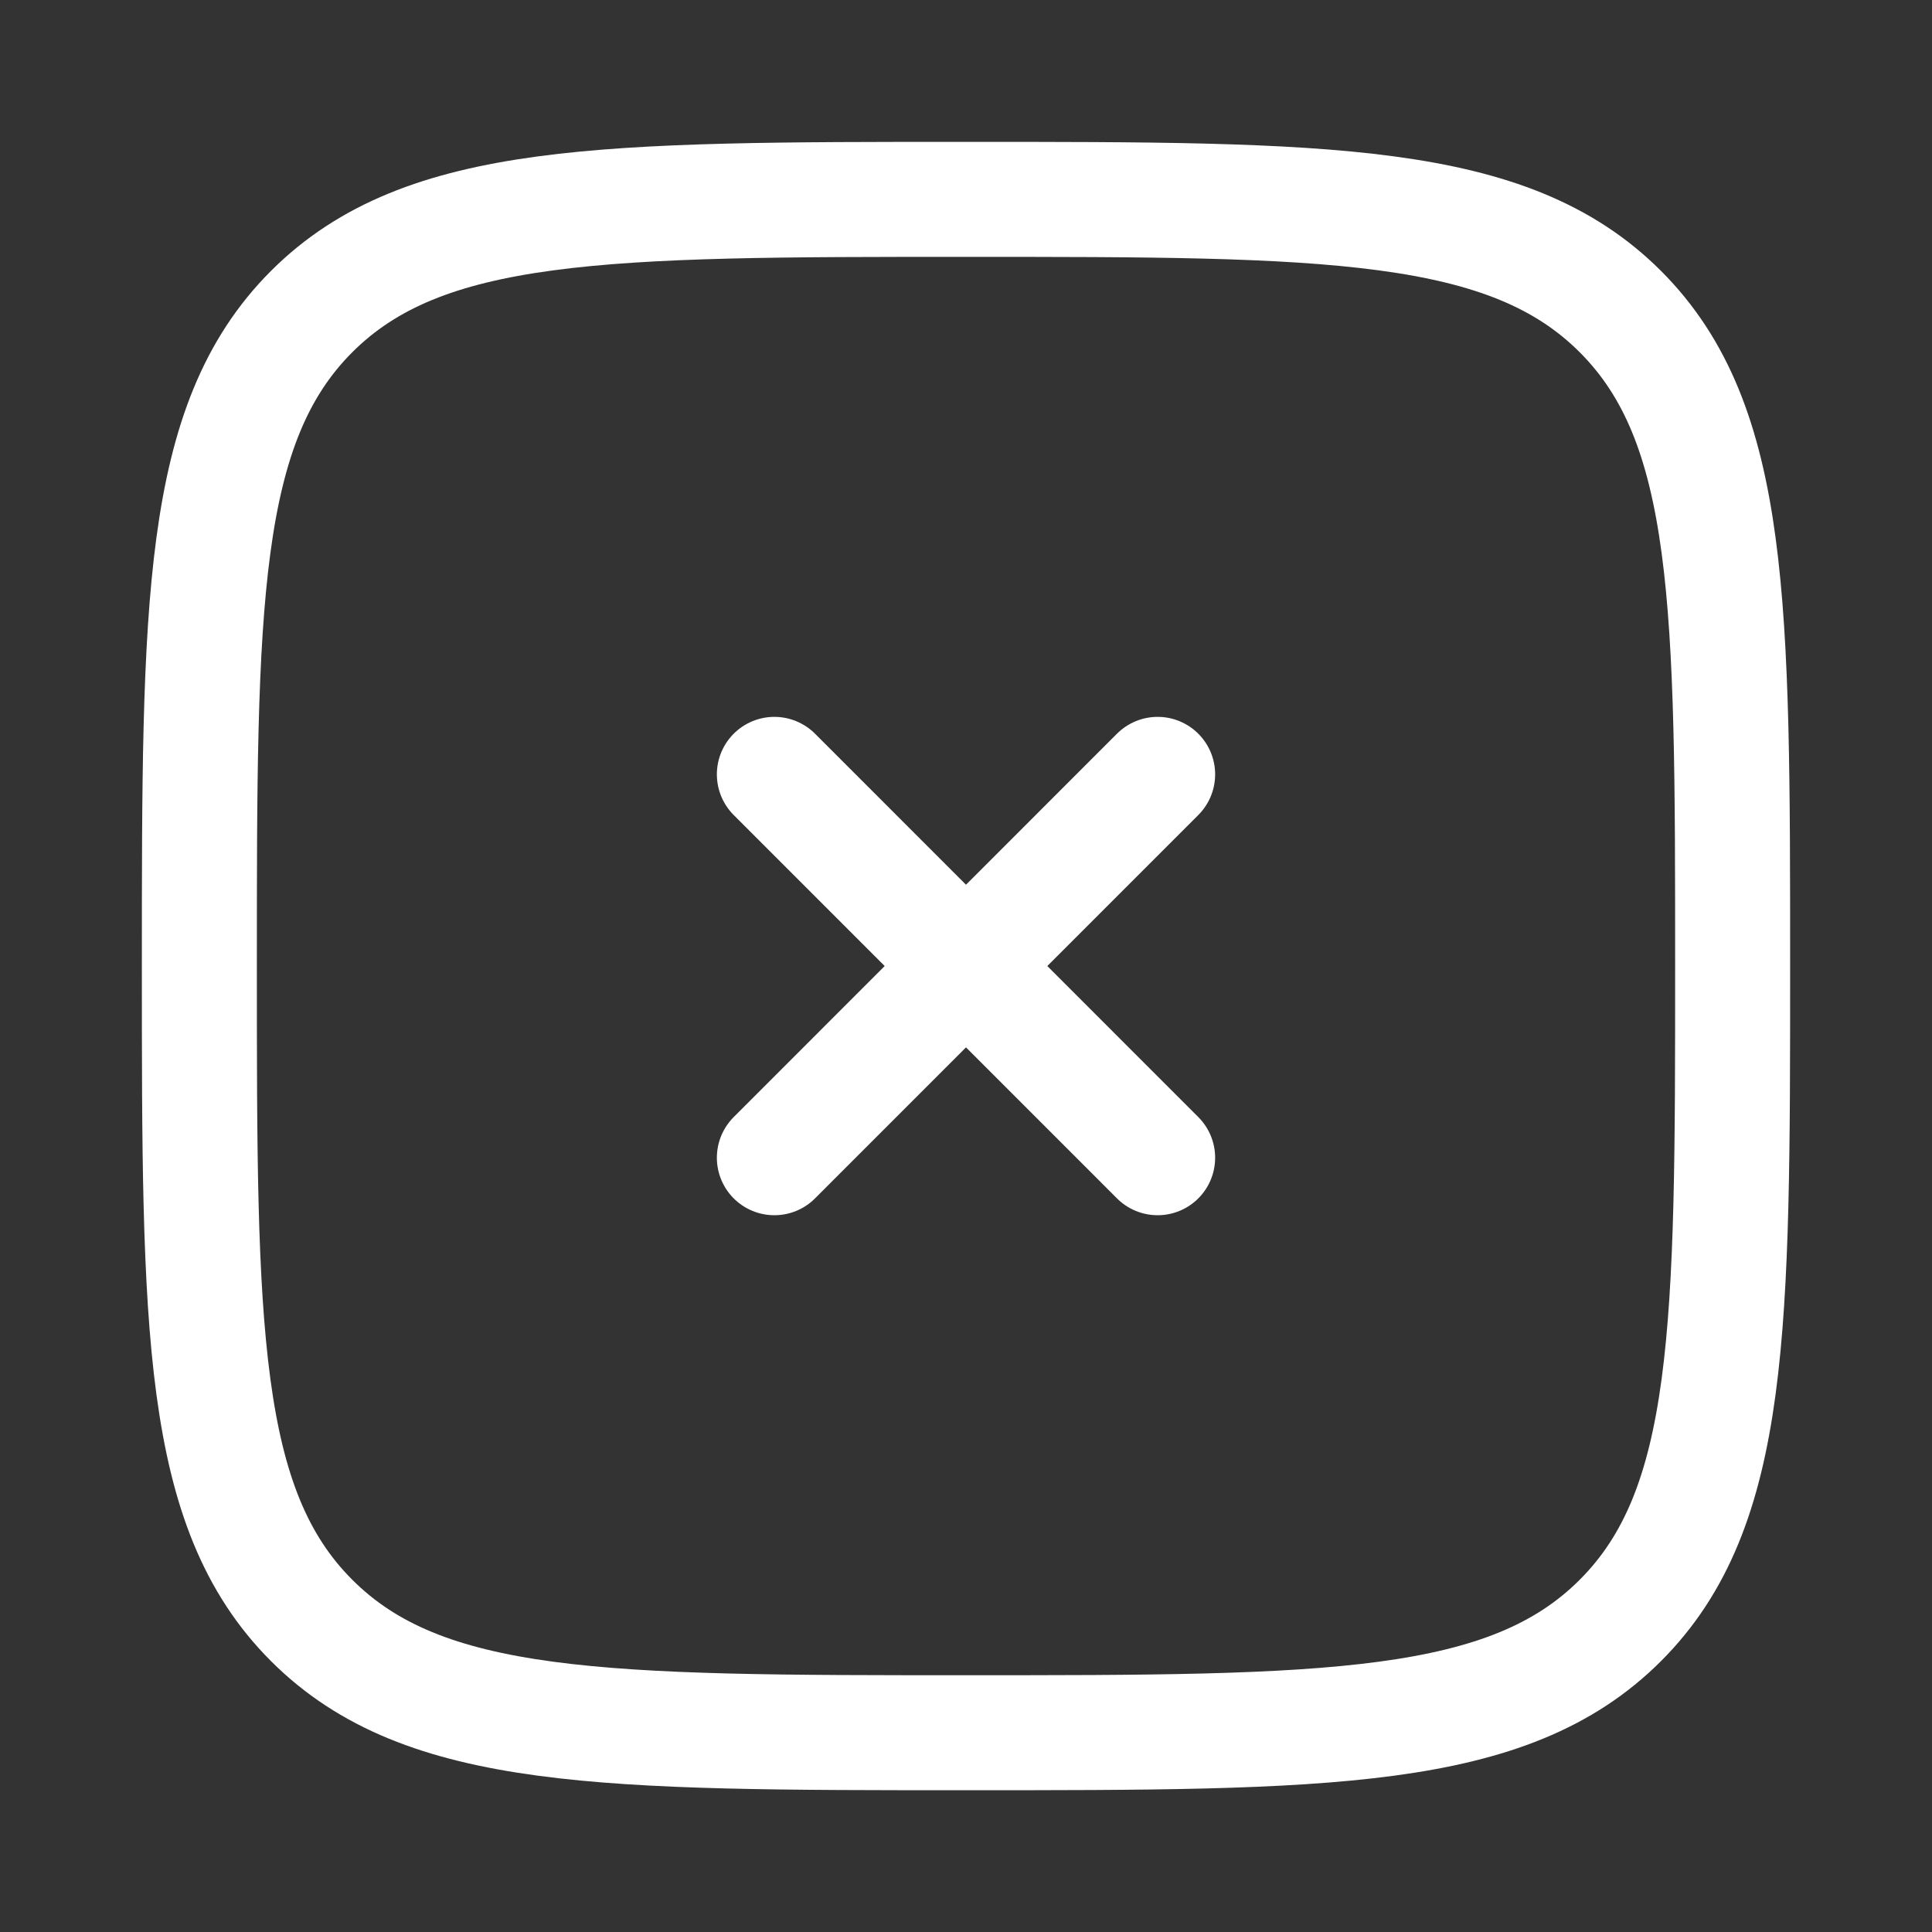
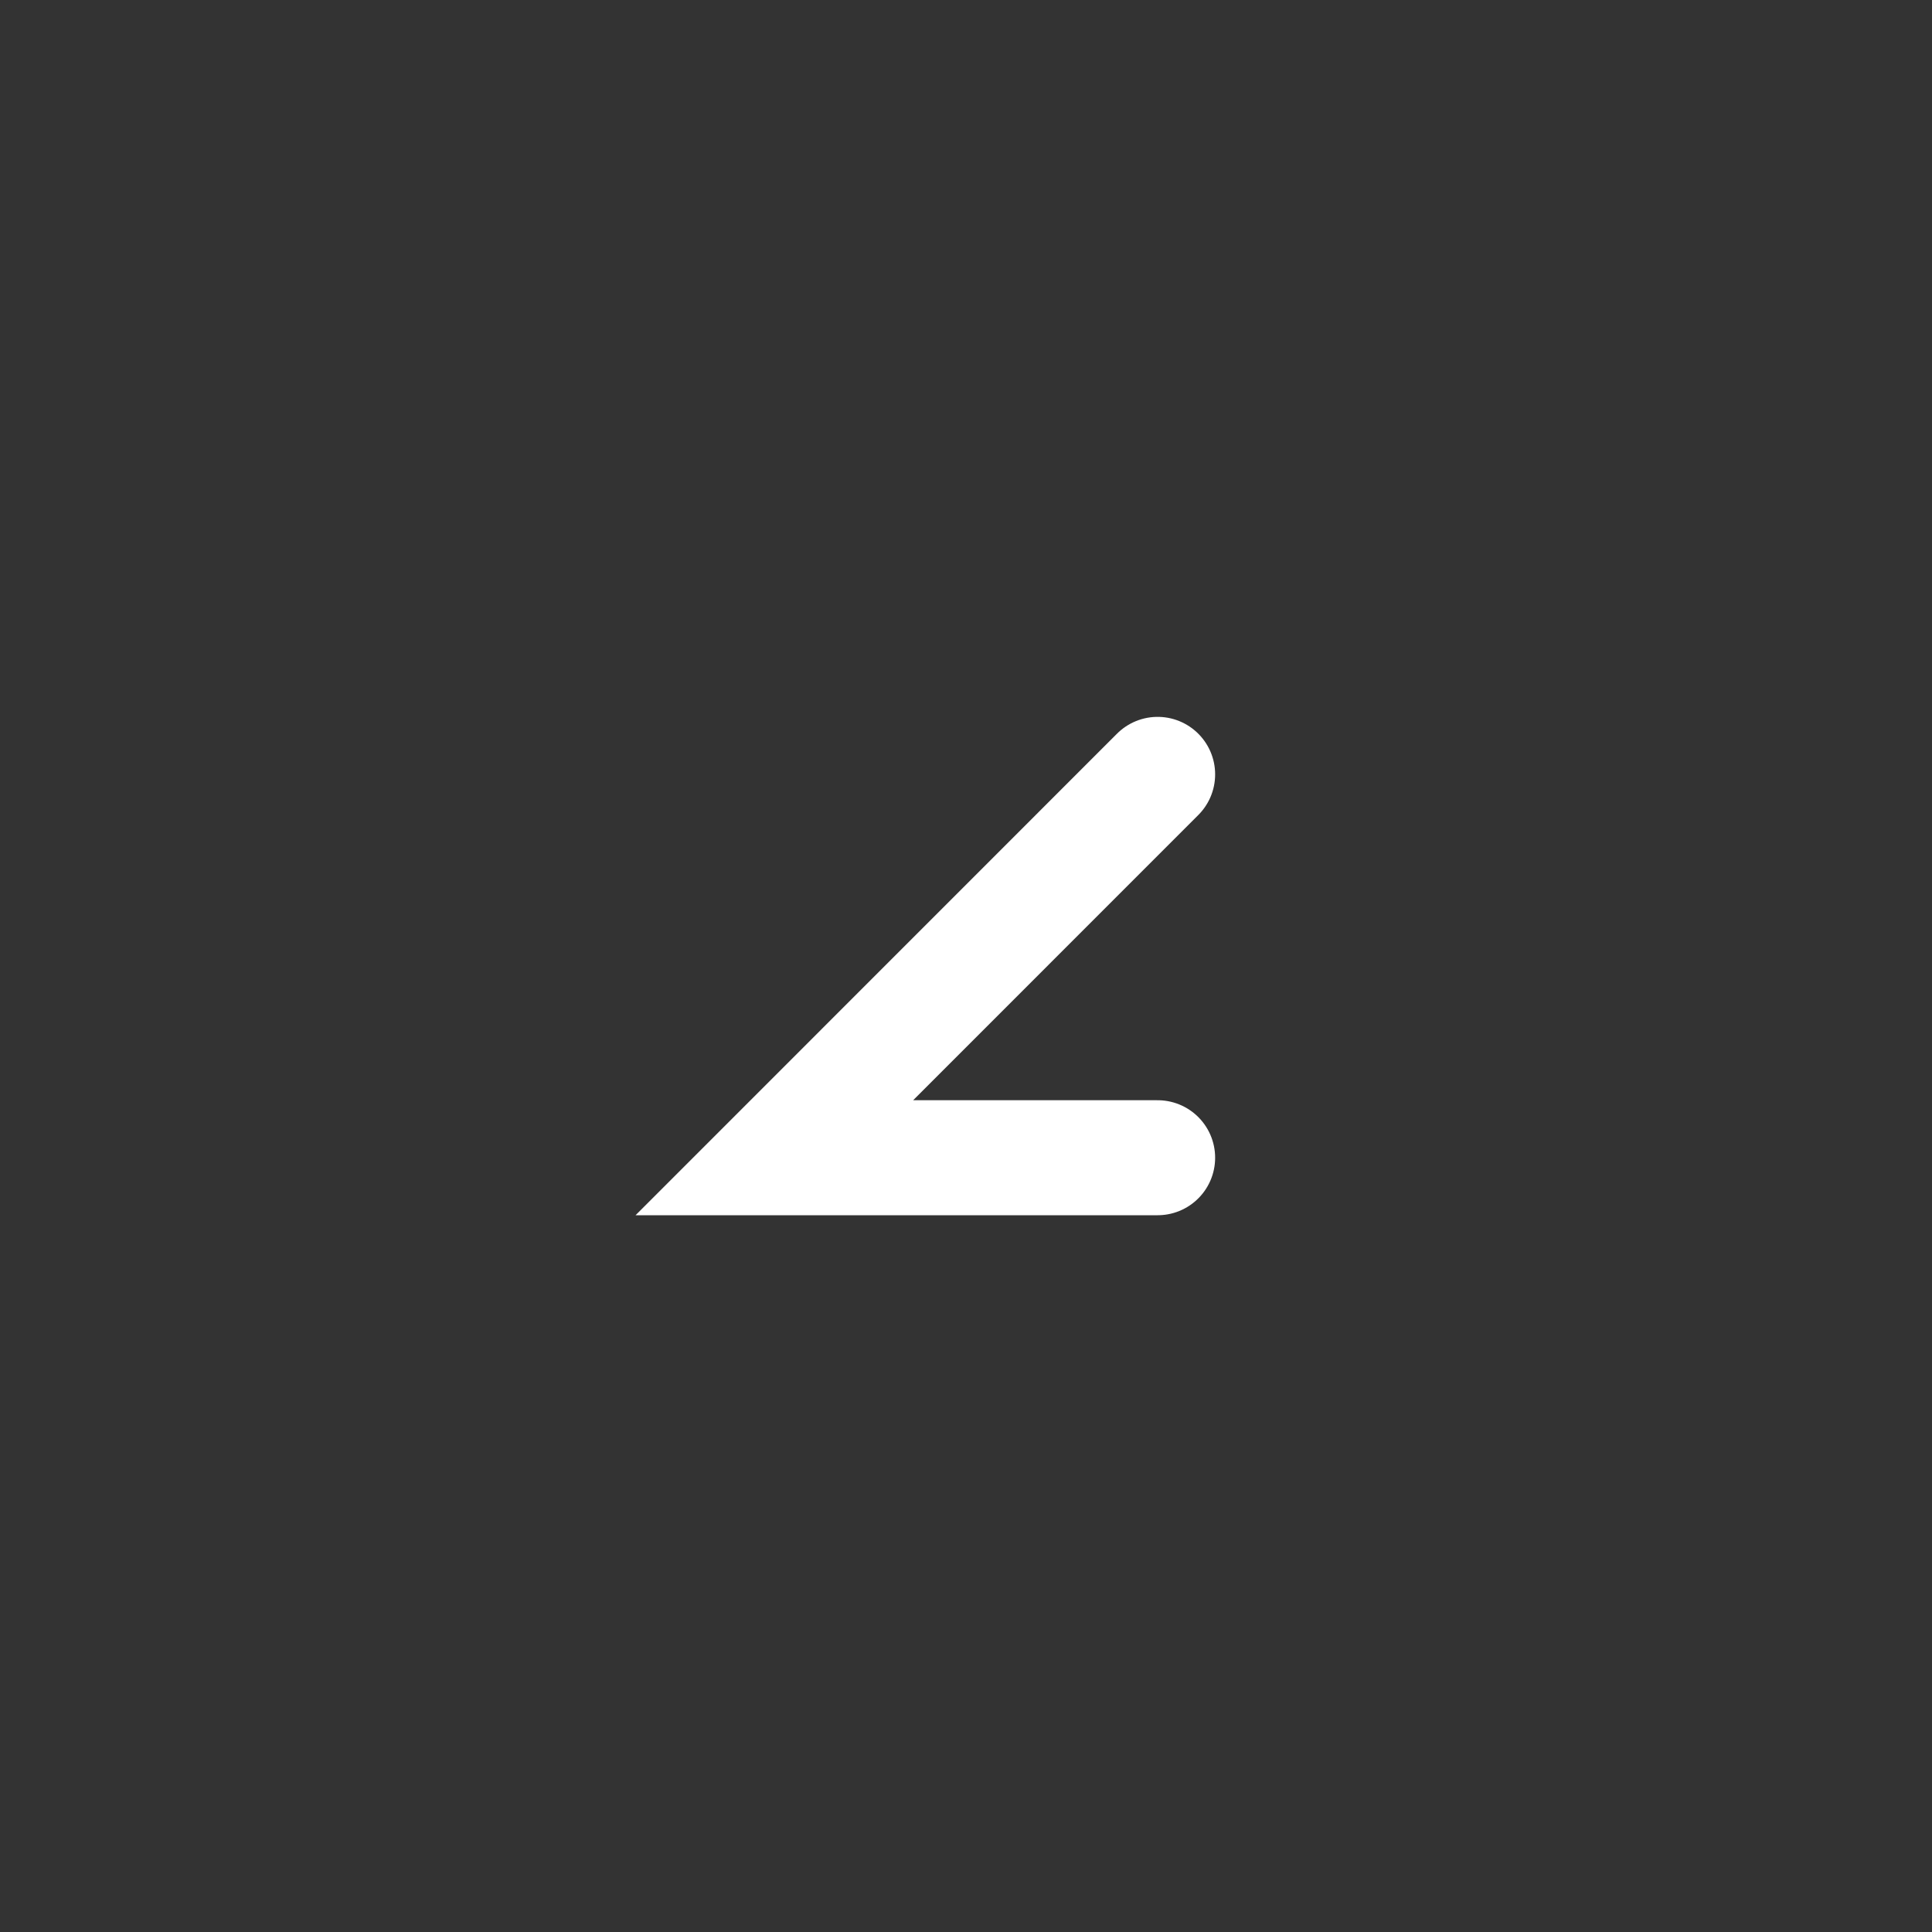
<svg xmlns="http://www.w3.org/2000/svg" width="21" height="21" viewBox="0 0 21 21" fill="none">
  <rect x="0" y="0" width="21" height="21" fill="#333333" stroke="none" />
-   <path d="M2.167 10.5C2.167 6.572 2.167 4.608 3.387 3.387C4.608 2.167 6.572 2.167 10.5 2.167C14.428 2.167 16.393 2.167 17.613 3.387C18.833 4.608 18.833 6.572 18.833 10.5C18.833 14.429 18.833 16.393 17.613 17.613C16.393 18.834 14.428 18.834 10.5 18.834C6.572 18.834 4.608 18.834 3.387 17.613C2.167 16.393 2.167 14.429 2.167 10.5Z" stroke="white" stroke-width="1.25" />
-   <path d="M12.583 8.417L8.417 12.584M8.417 8.417L12.583 12.584" stroke="white" stroke-width="1.25" stroke-linecap="round" />
+   <path d="M12.583 8.417L8.417 12.584L12.583 12.584" stroke="white" stroke-width="1.25" stroke-linecap="round" />
</svg>